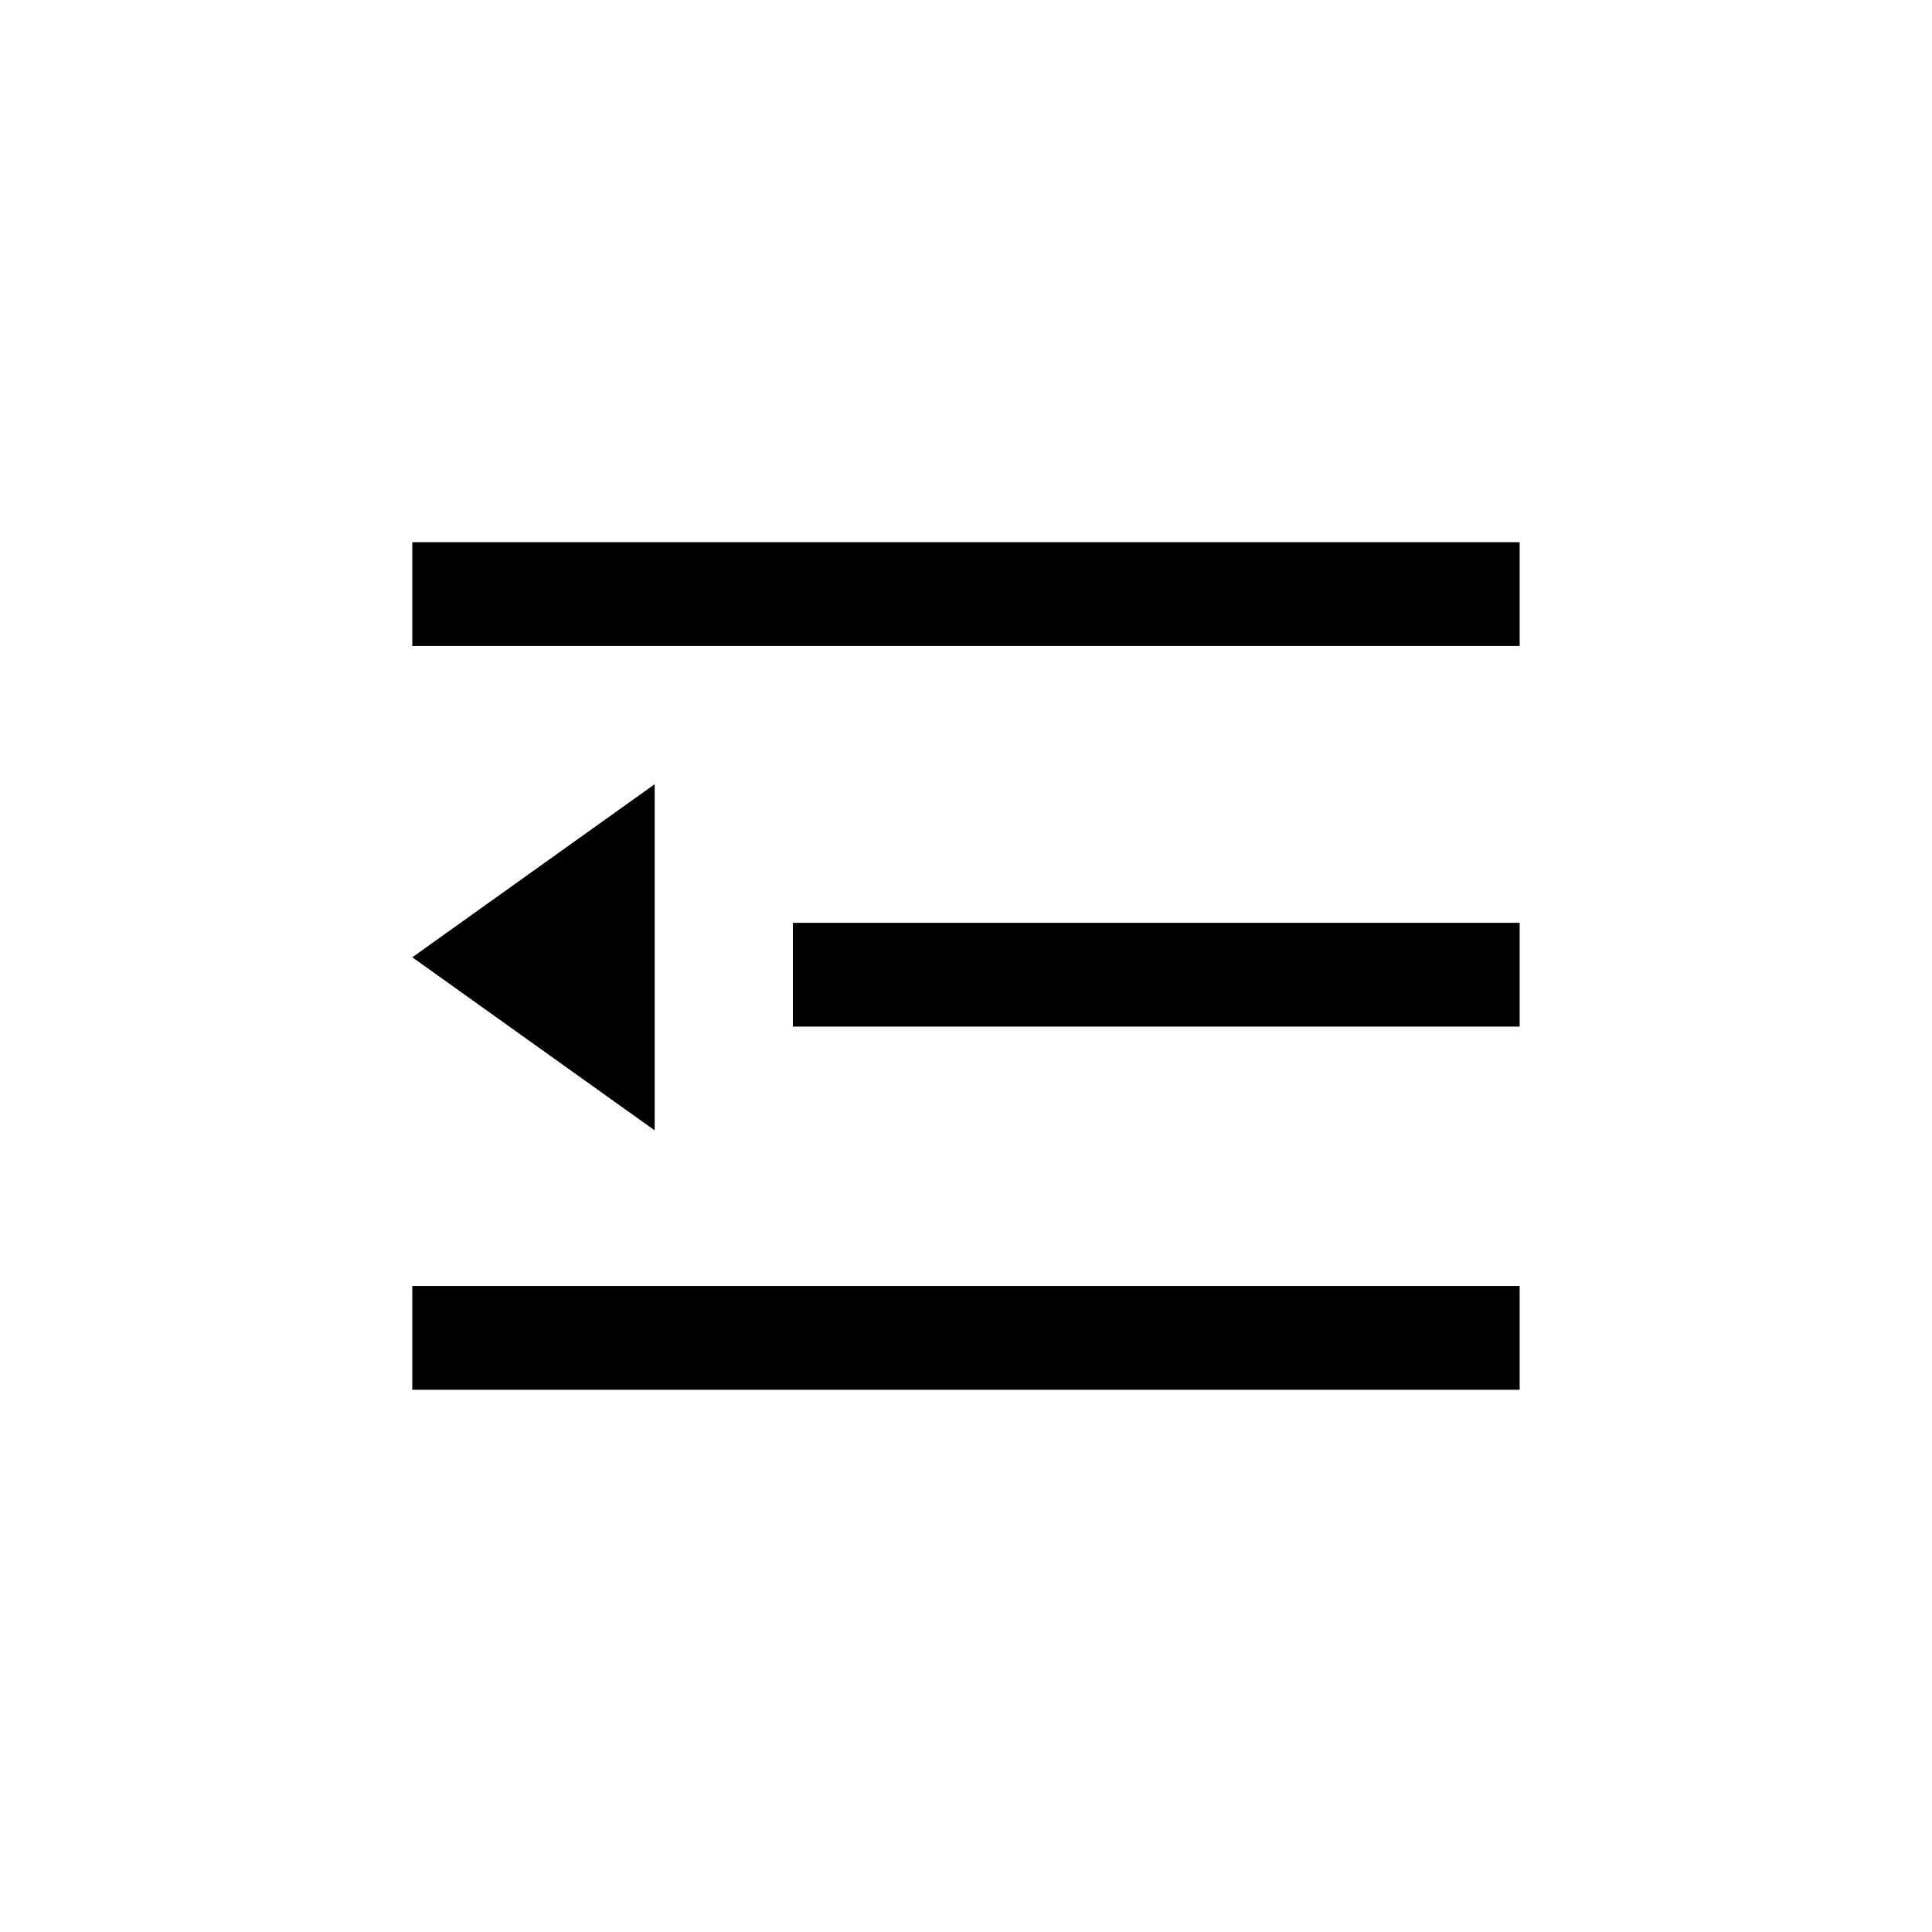
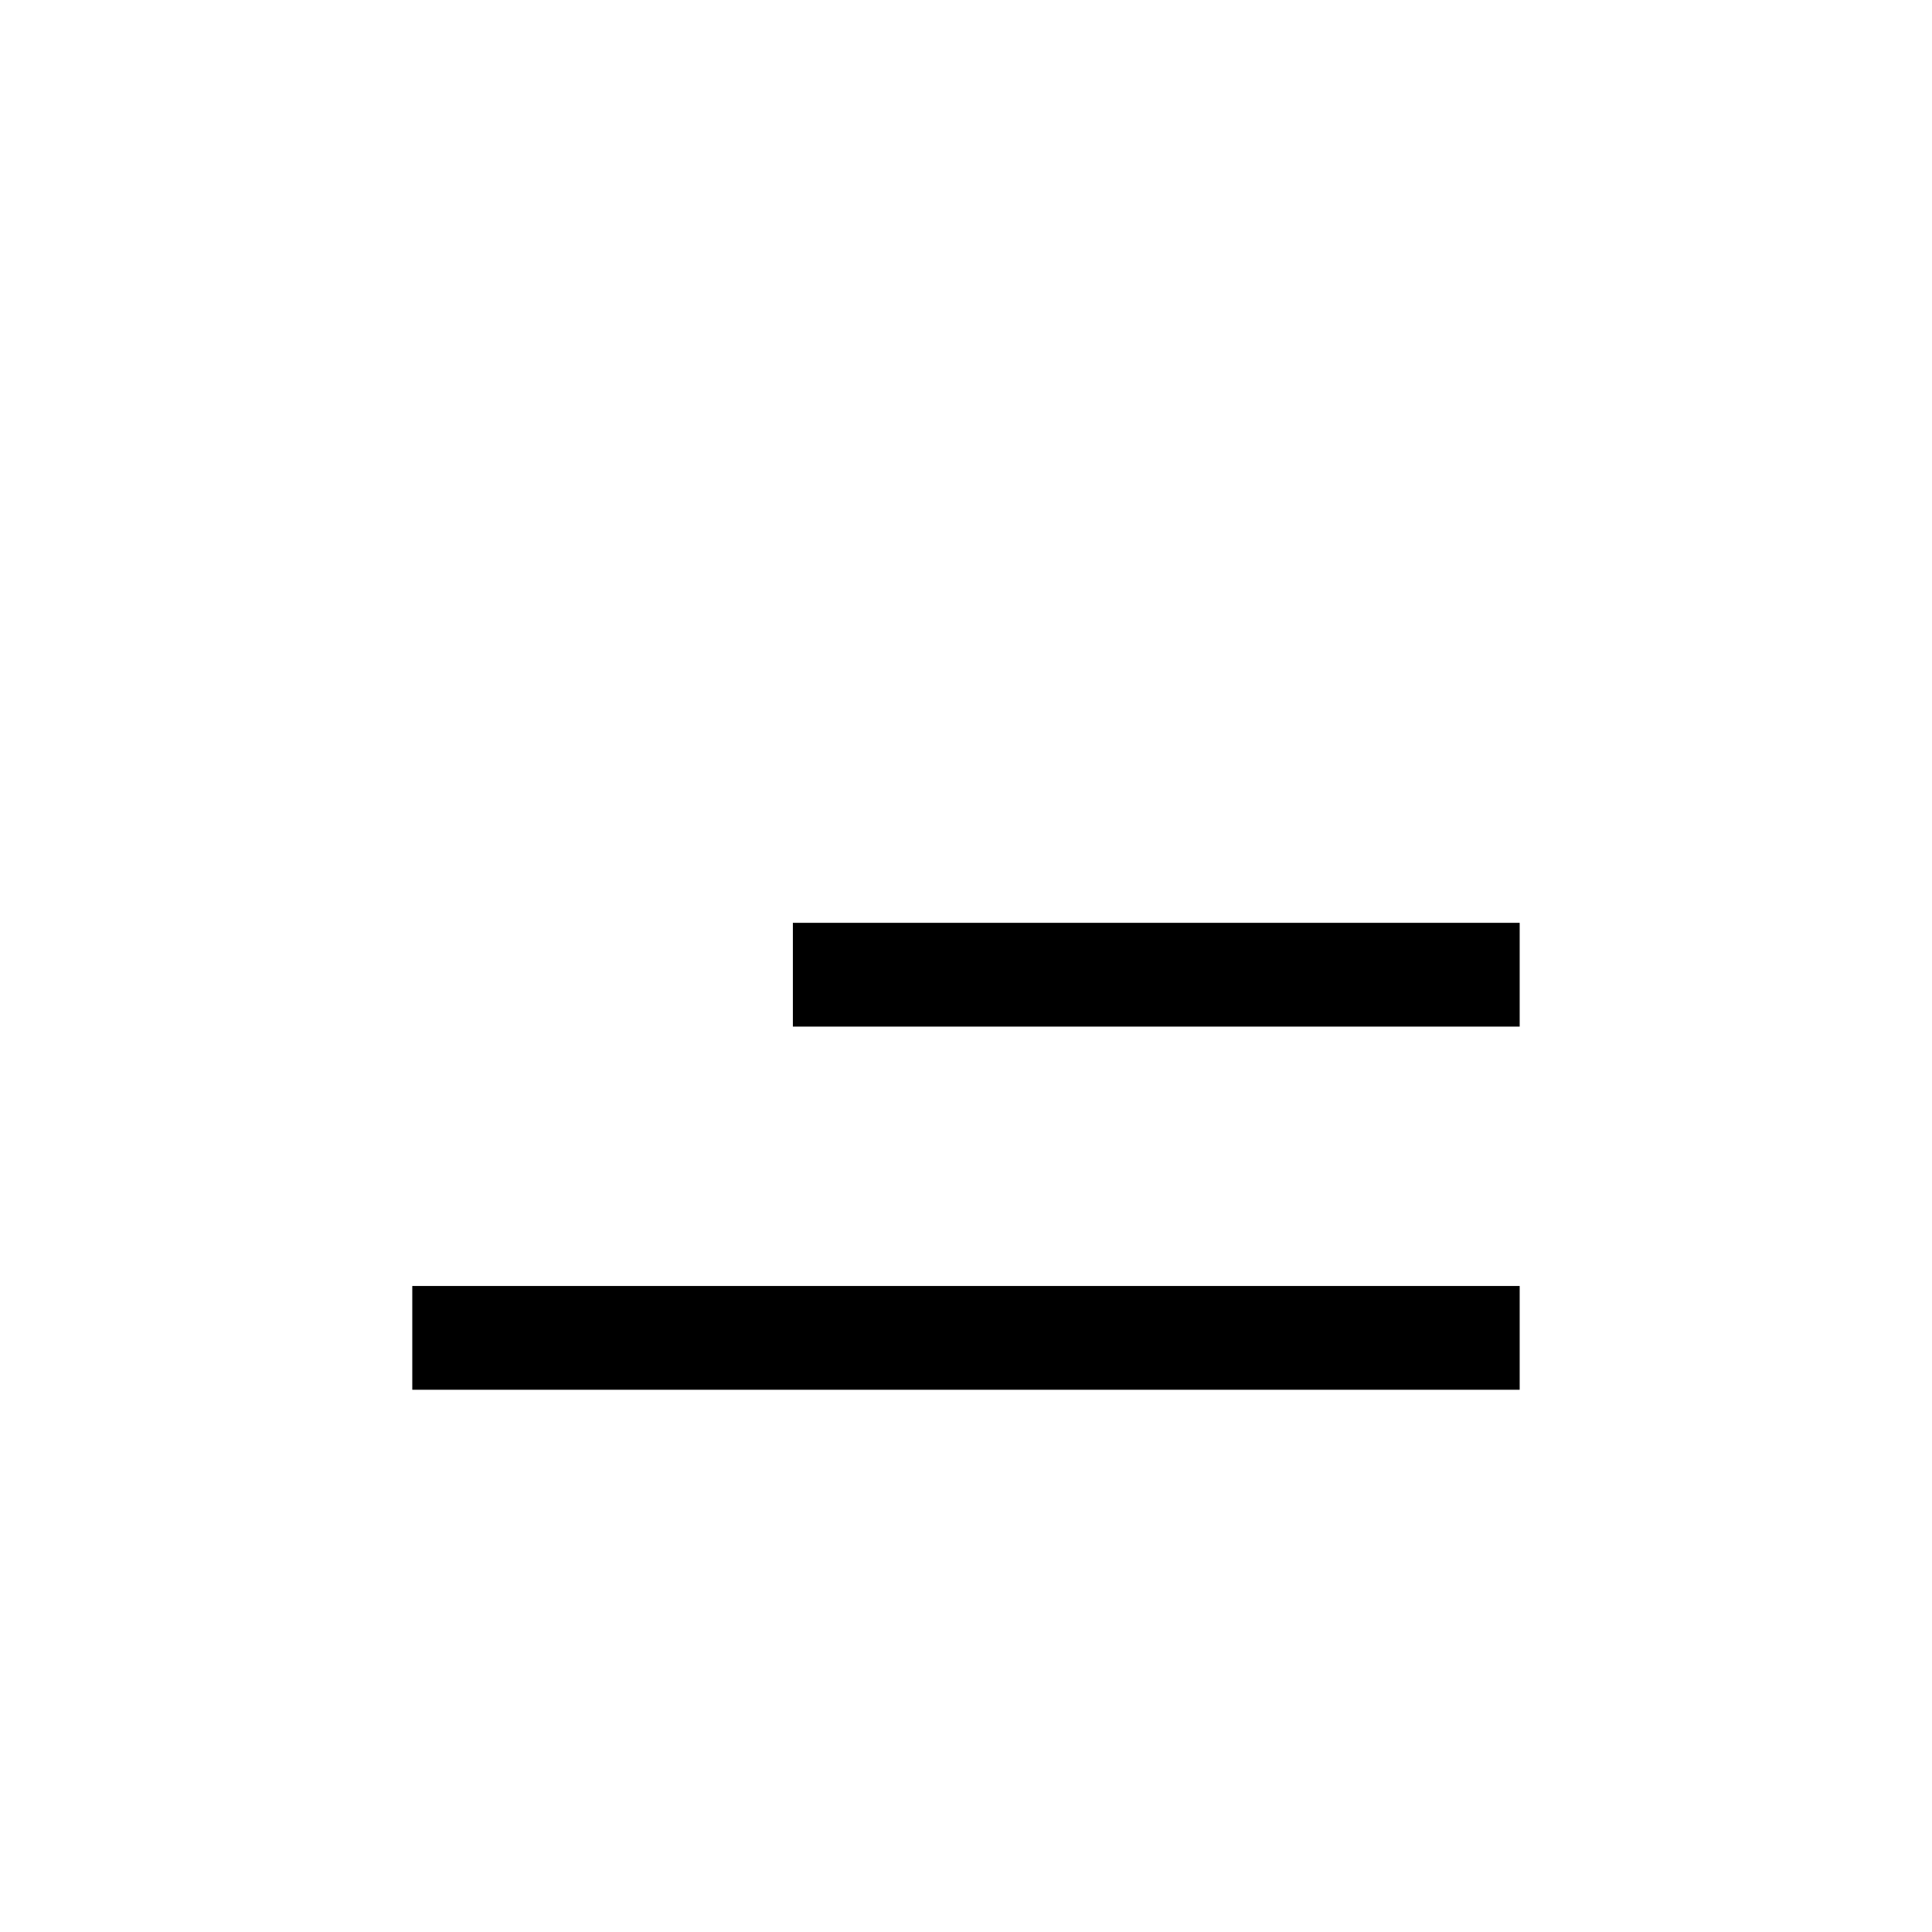
<svg xmlns="http://www.w3.org/2000/svg" fill="#000000" width="800px" height="800px" version="1.1" viewBox="144 144 512 512">
  <g>
    <path d="m546.73 484.8v27.5h-293.47v-27.5z" />
-     <path d="m317.5 351.82v91.738l-64.234-45.871z" />
    <path d="m546.73 388.56v27.5h-192.61v-27.5z" />
-     <path d="m546.73 287.69v27.5h-293.47v-27.5z" />
  </g>
</svg>